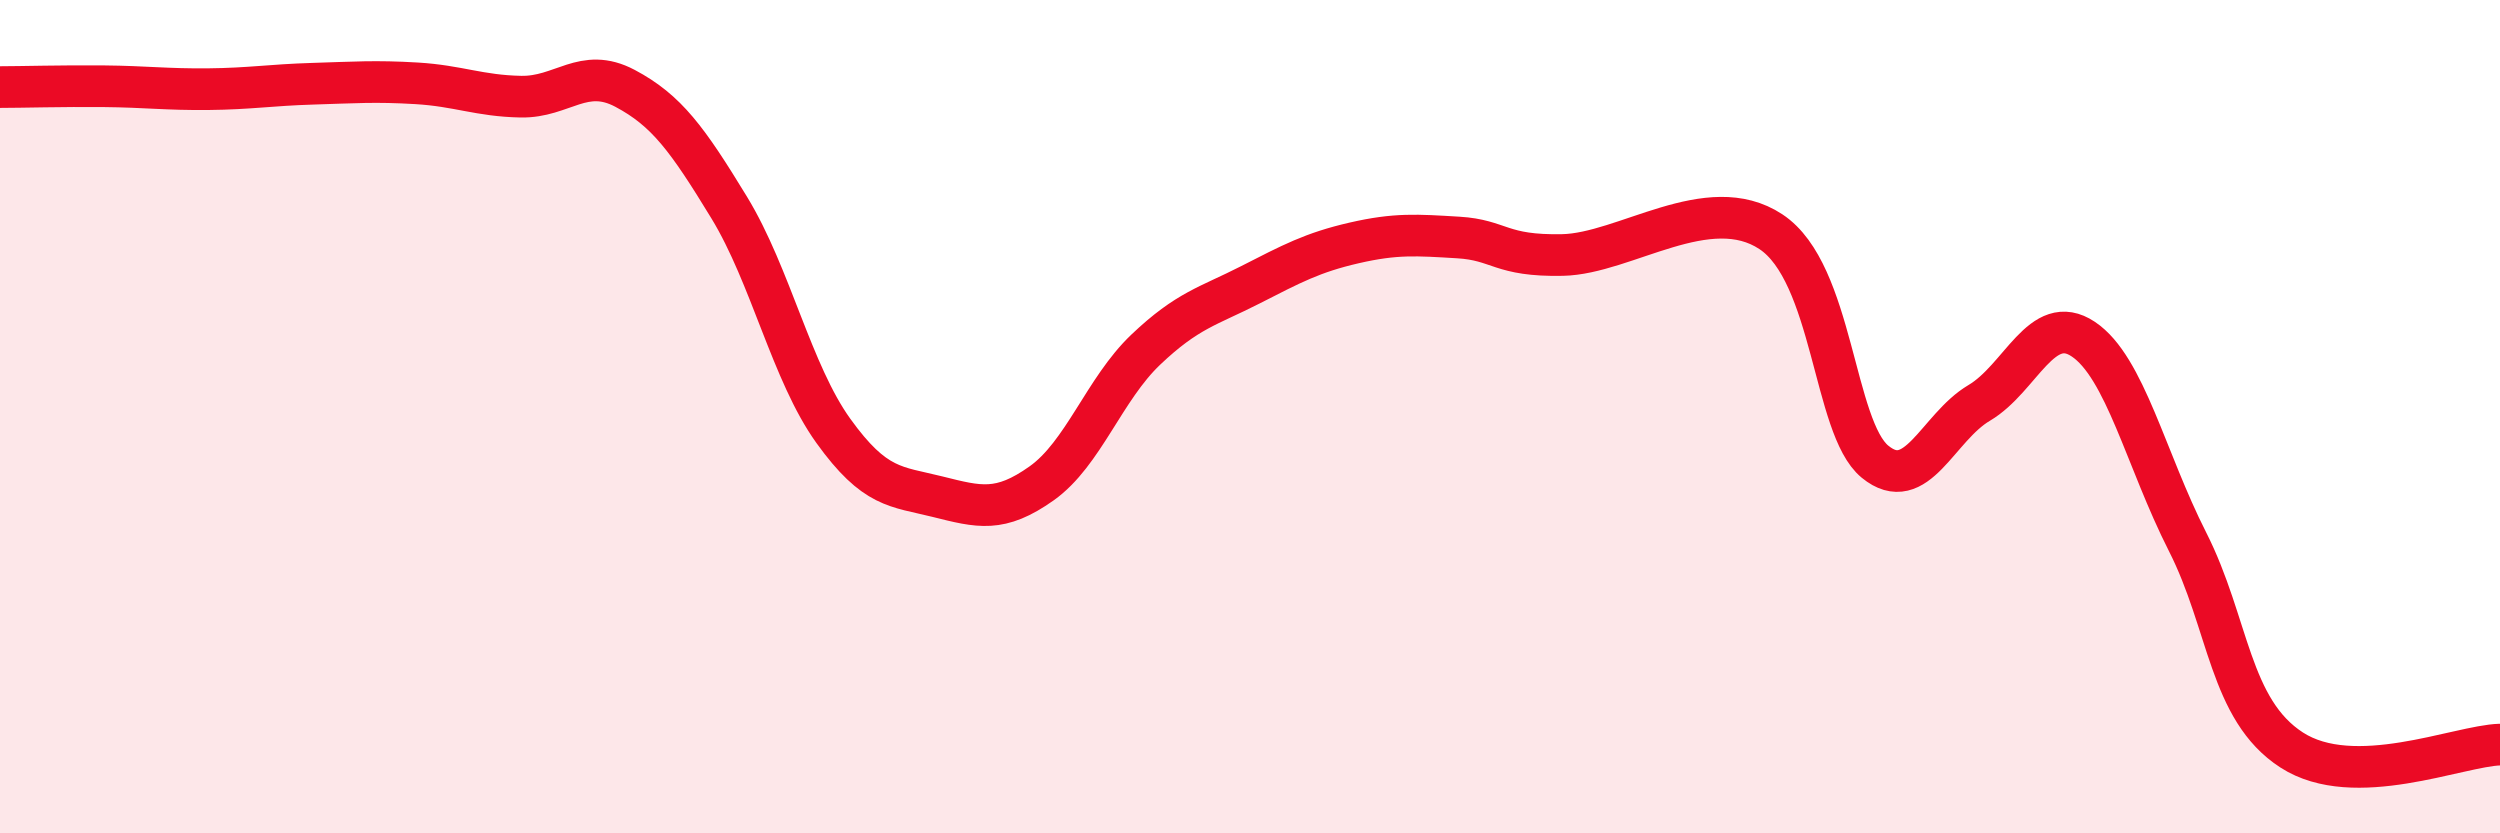
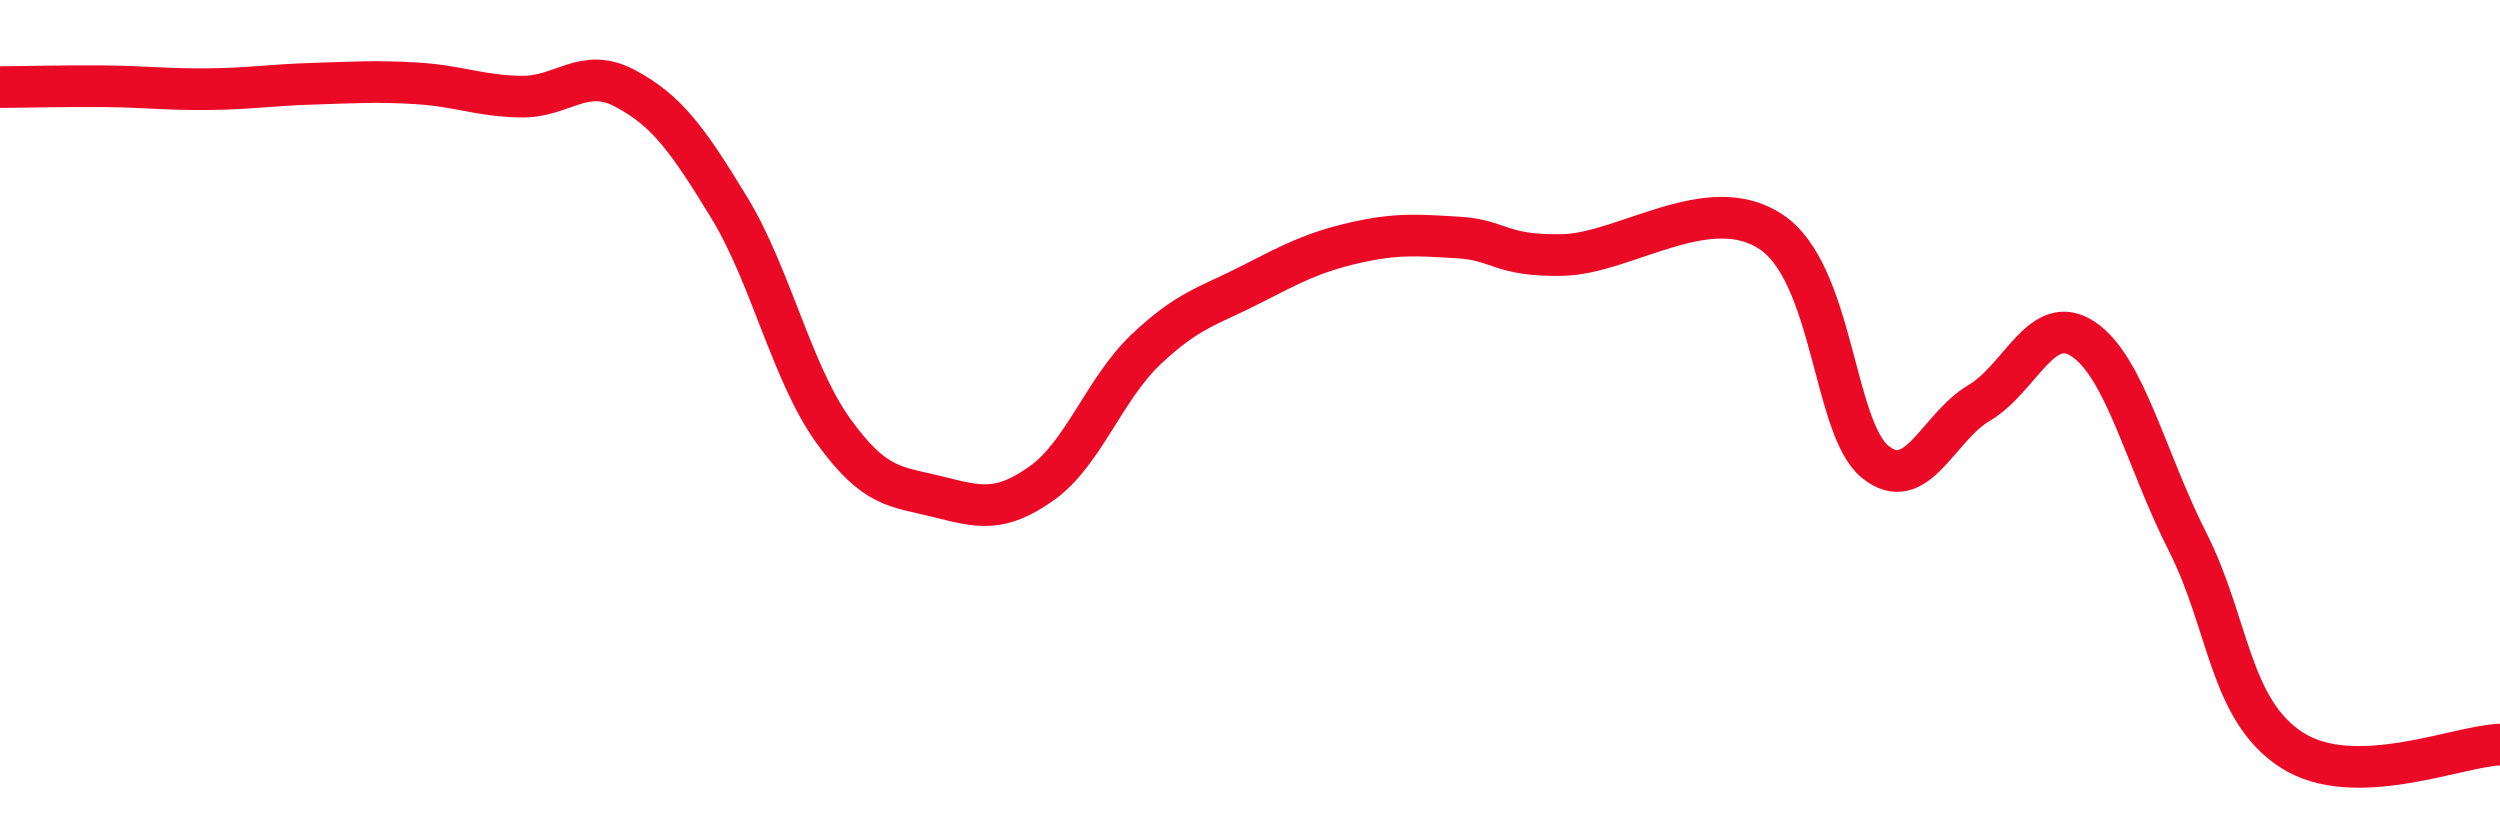
<svg xmlns="http://www.w3.org/2000/svg" width="60" height="20" viewBox="0 0 60 20">
-   <path d="M 0,2.09 C 0.5,2.09 1.5,2.06 2.5,2.07 C 3.5,2.08 4,2.15 5,2.14 C 6,2.13 6.5,2.04 7.5,2.01 C 8.5,1.98 9,1.94 10,2 C 11,2.06 11.5,2.3 12.5,2.32 C 13.5,2.34 14,1.59 15,2.12 C 16,2.65 16.5,3.34 17.5,4.98 C 18.5,6.62 19,8.95 20,10.34 C 21,11.73 21.5,11.67 22.5,11.92 C 23.5,12.17 24,12.31 25,11.6 C 26,10.89 26.5,9.34 27.5,8.39 C 28.5,7.44 29,7.35 30,6.84 C 31,6.33 31.5,6.06 32.5,5.83 C 33.5,5.6 34,5.64 35,5.7 C 36,5.76 36,6.15 37.5,6.12 C 39,6.09 41,4.57 42.5,5.56 C 44,6.55 44,10.26 45,11.08 C 46,11.9 46.5,10.26 47.5,9.67 C 48.5,9.08 49,7.47 50,8.14 C 51,8.81 51.5,11.03 52.5,13 C 53.5,14.97 53.5,17.03 55,18 C 56.5,18.97 59,17.9 60,17.87L60 20L0 20Z" fill="#EB0A25" opacity="0.1" stroke-linecap="round" stroke-linejoin="round" />
  <path d="M 0,2.09 C 0.5,2.09 1.5,2.06 2.5,2.07 C 3.5,2.08 4,2.15 5,2.14 C 6,2.13 6.5,2.04 7.5,2.01 C 8.5,1.98 9,1.94 10,2 C 11,2.06 11.5,2.3 12.5,2.32 C 13.5,2.34 14,1.59 15,2.12 C 16,2.65 16.5,3.34 17.5,4.98 C 18.5,6.62 19,8.95 20,10.34 C 21,11.73 21.5,11.67 22.5,11.92 C 23.5,12.17 24,12.31 25,11.6 C 26,10.89 26.5,9.34 27.5,8.39 C 28.5,7.44 29,7.35 30,6.84 C 31,6.33 31.5,6.06 32.5,5.83 C 33.5,5.6 34,5.64 35,5.7 C 36,5.76 36,6.15 37.5,6.12 C 39,6.09 41,4.57 42.5,5.56 C 44,6.55 44,10.26 45,11.08 C 46,11.9 46.5,10.26 47.5,9.67 C 48.5,9.08 49,7.47 50,8.14 C 51,8.81 51.5,11.03 52.5,13 C 53.5,14.97 53.5,17.03 55,18 C 56.5,18.97 59,17.9 60,17.87" stroke="#EB0A25" stroke-width="1" fill="none" stroke-linecap="round" stroke-linejoin="round" />
</svg>